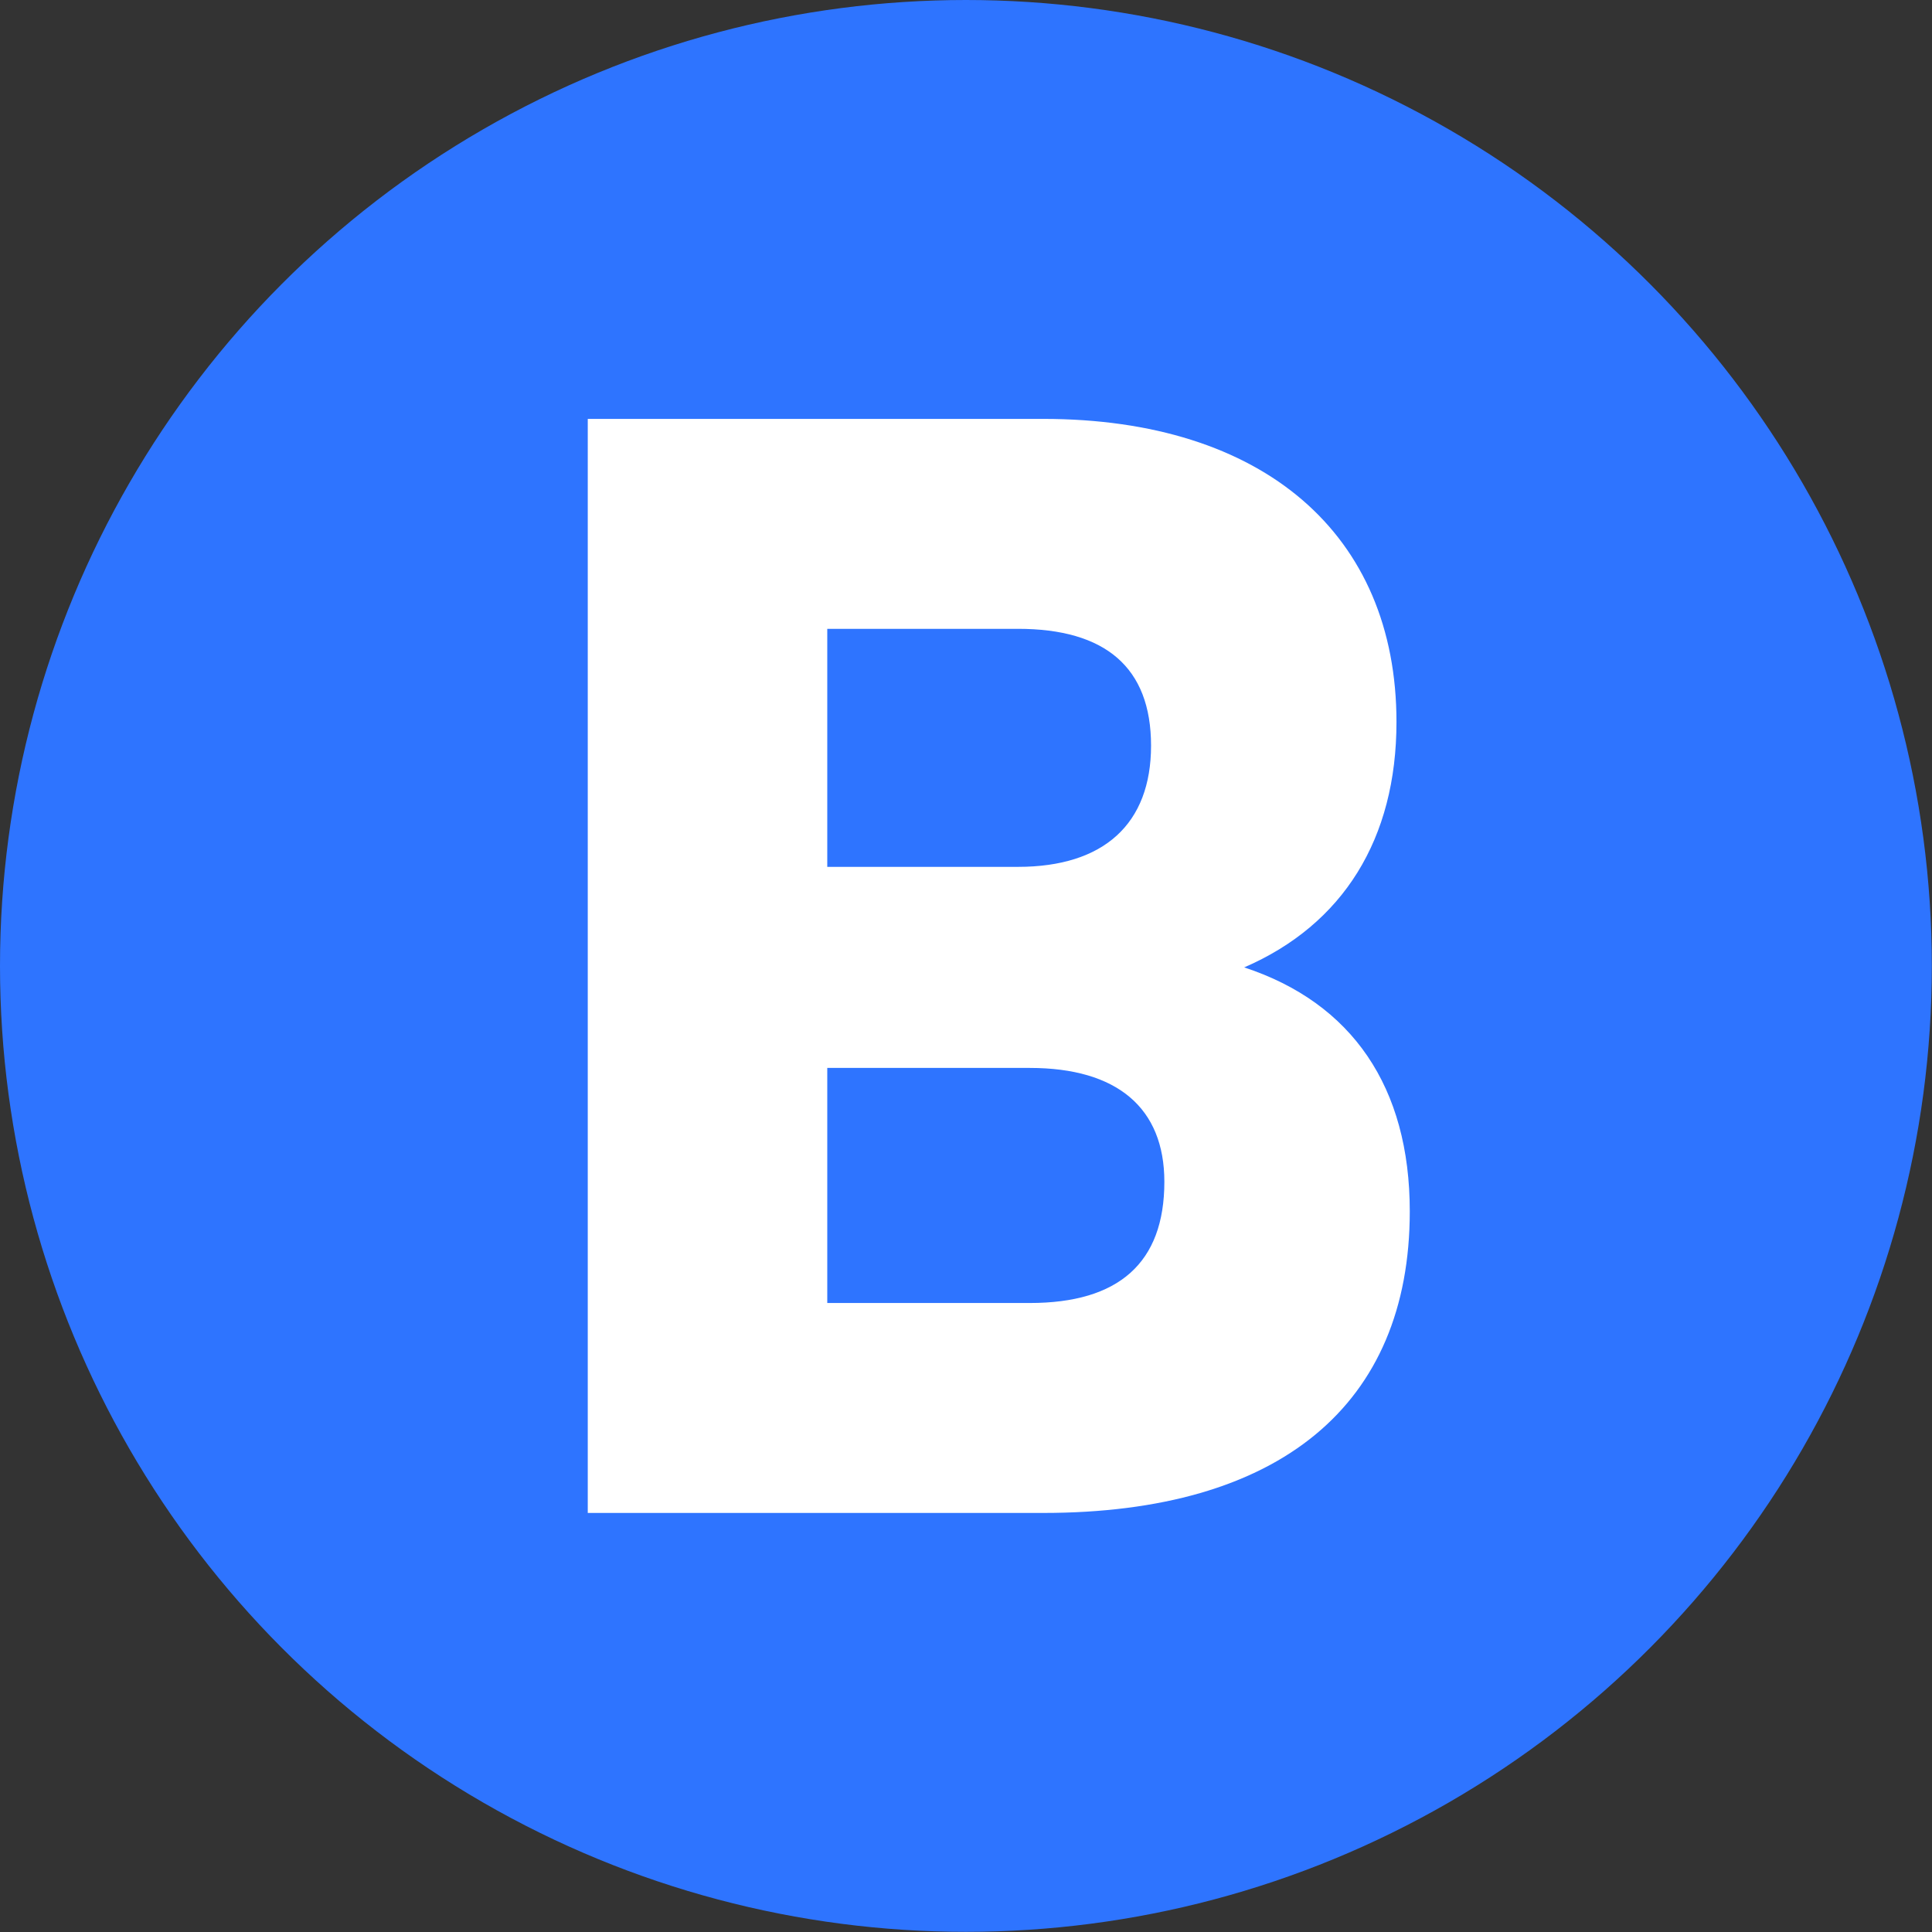
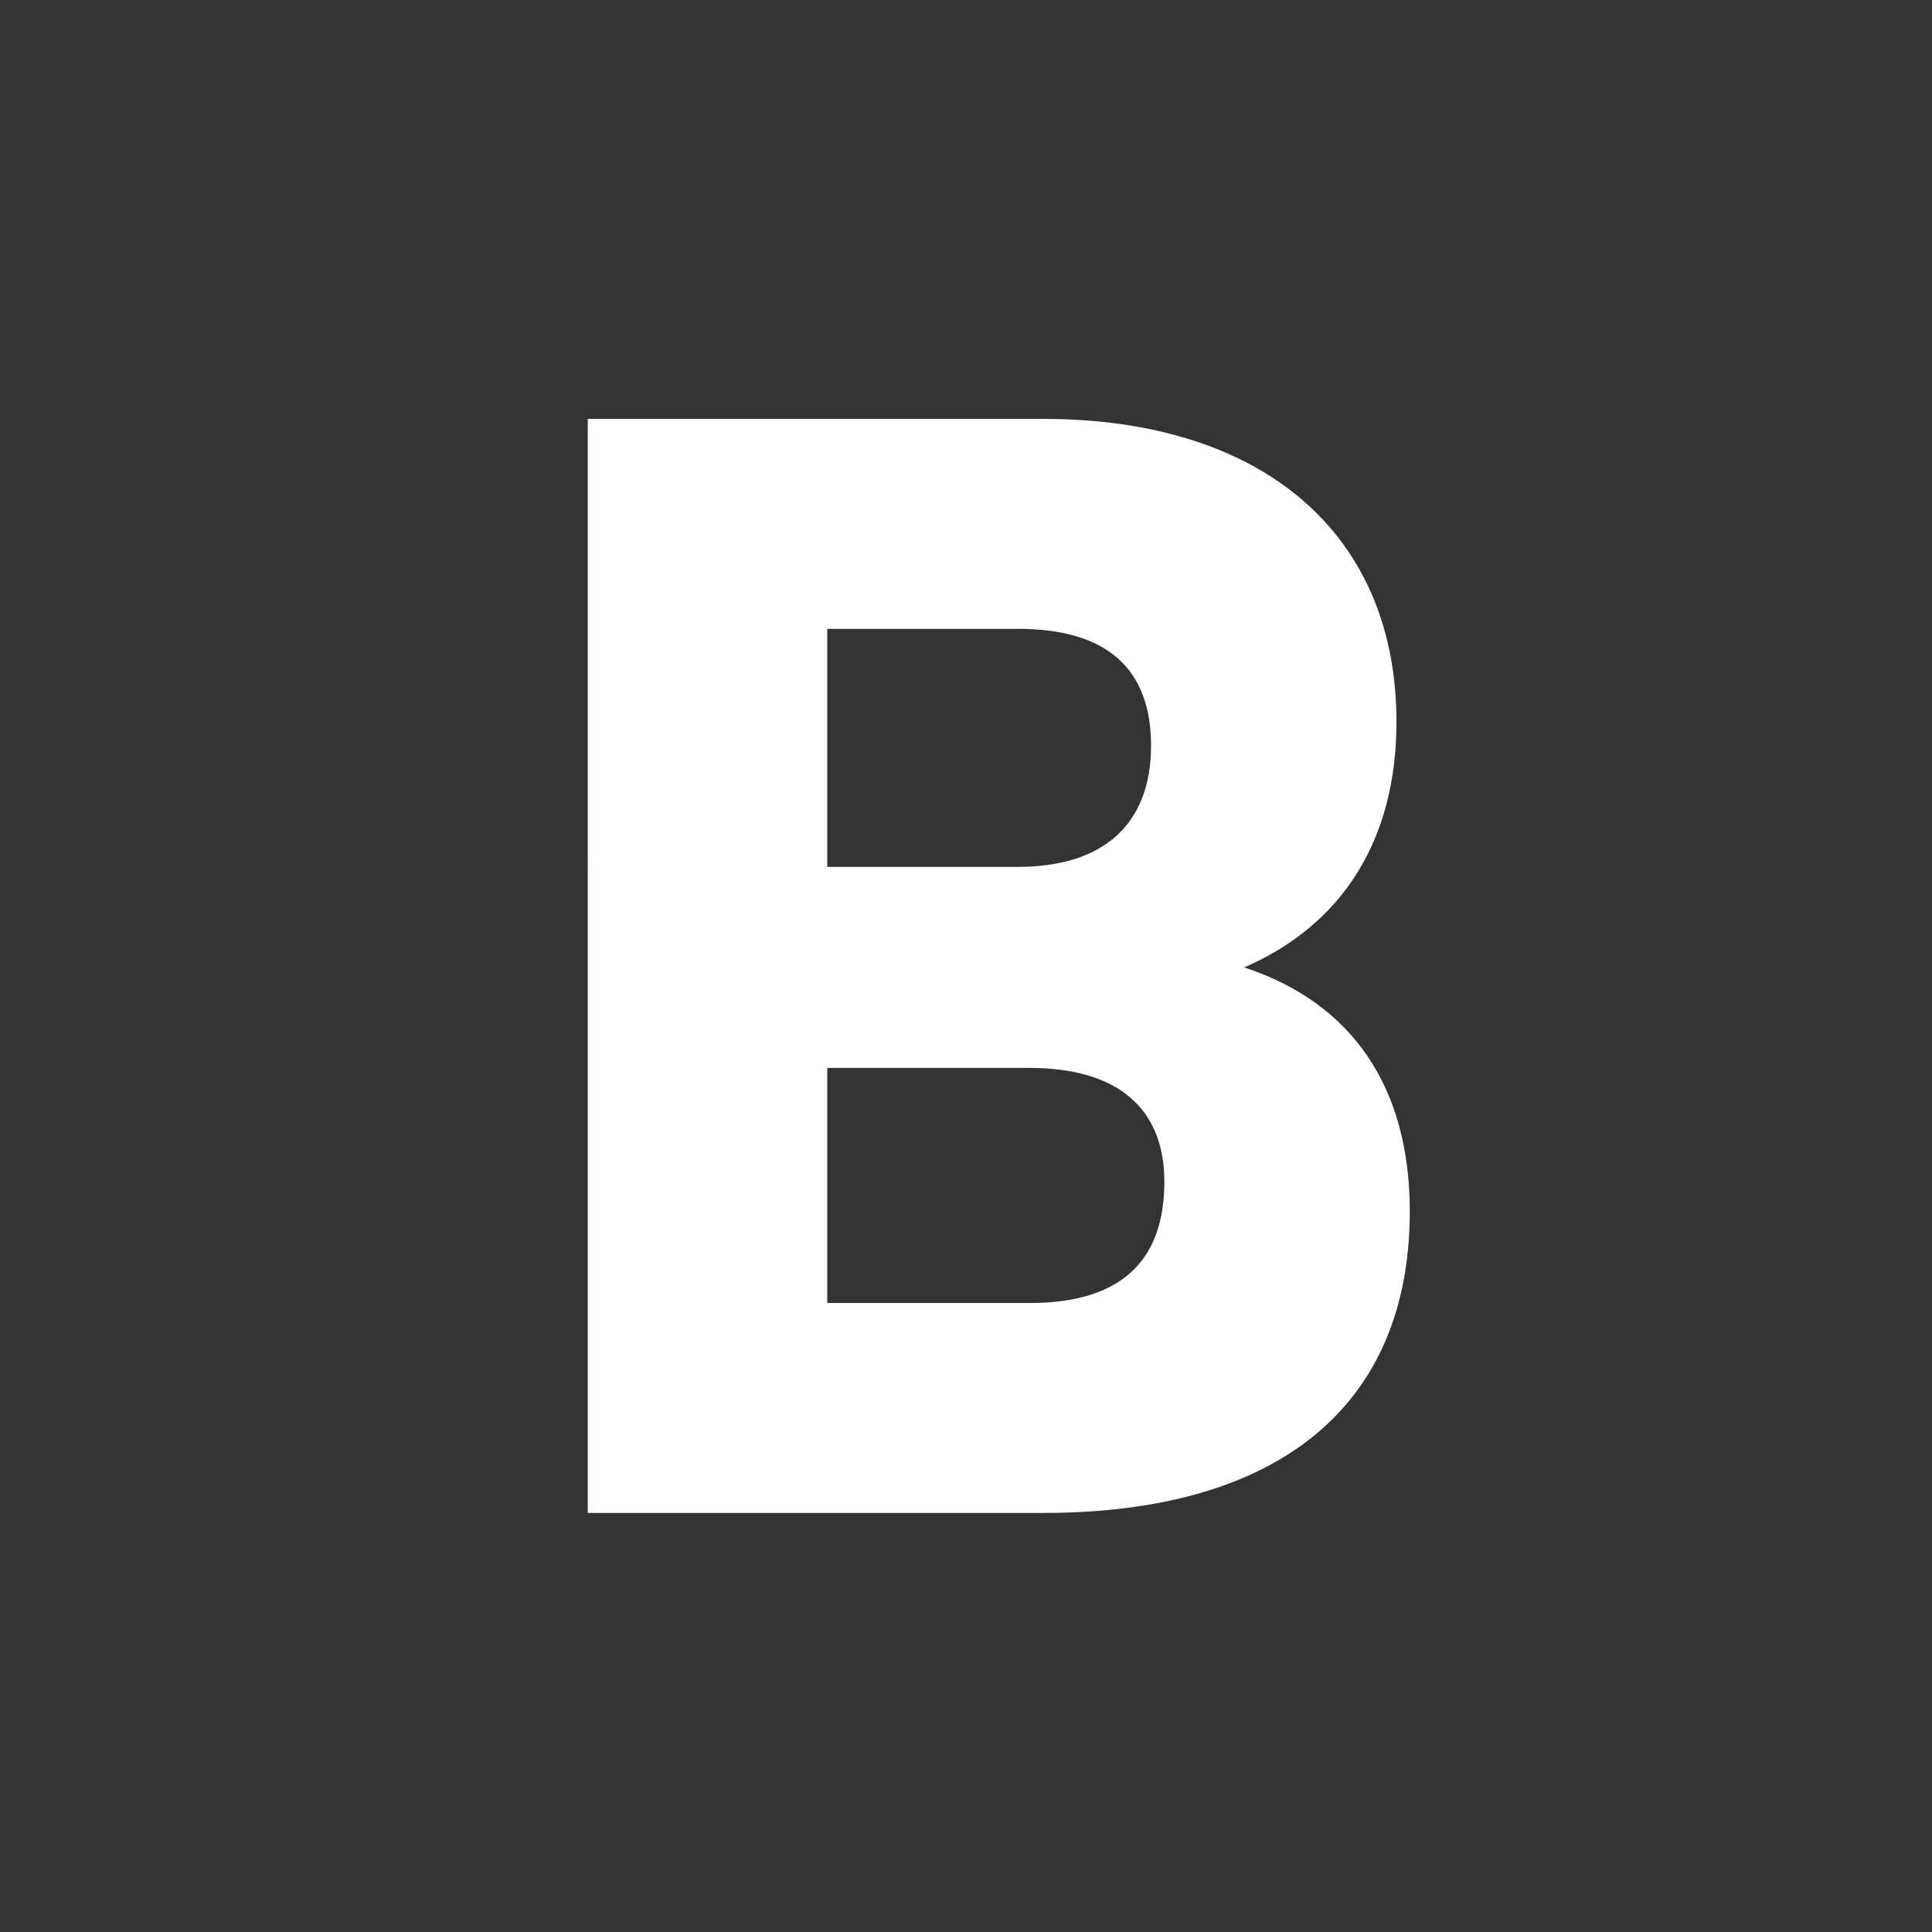
<svg xmlns="http://www.w3.org/2000/svg" data-name="Layer 2" viewBox="0 0 117.61 117.61">
  <rect x="0" y="0" width="117.61" height="117.61" fill="#333333" stroke="none" />
  <g data-name="Layer 1">
-     <circle cx="58.8" cy="58.8" r="58.8" style="fill: #2e74ff;" />
    <path d="M35.78,25.5h27.72c13.41,0,21.51,7.02,21.51,18.45,0,7.11-3.24,12.33-9.27,14.94,6.57,2.16,10.08,7.29,10.08,14.85,0,11.79-7.92,18.36-22.32,18.36h-27.72V25.5ZM50.36,38.28v14.49h11.61c5.22,0,8.1-2.61,8.1-7.38s-2.79-7.11-8.1-7.11h-11.61ZM50.36,65.01v14.31h12.33c5.4,0,8.19-2.43,8.19-7.38,0-4.5-2.88-6.93-8.19-6.93h-12.33Z" style="fill: #fff;" />
  </g>
</svg>